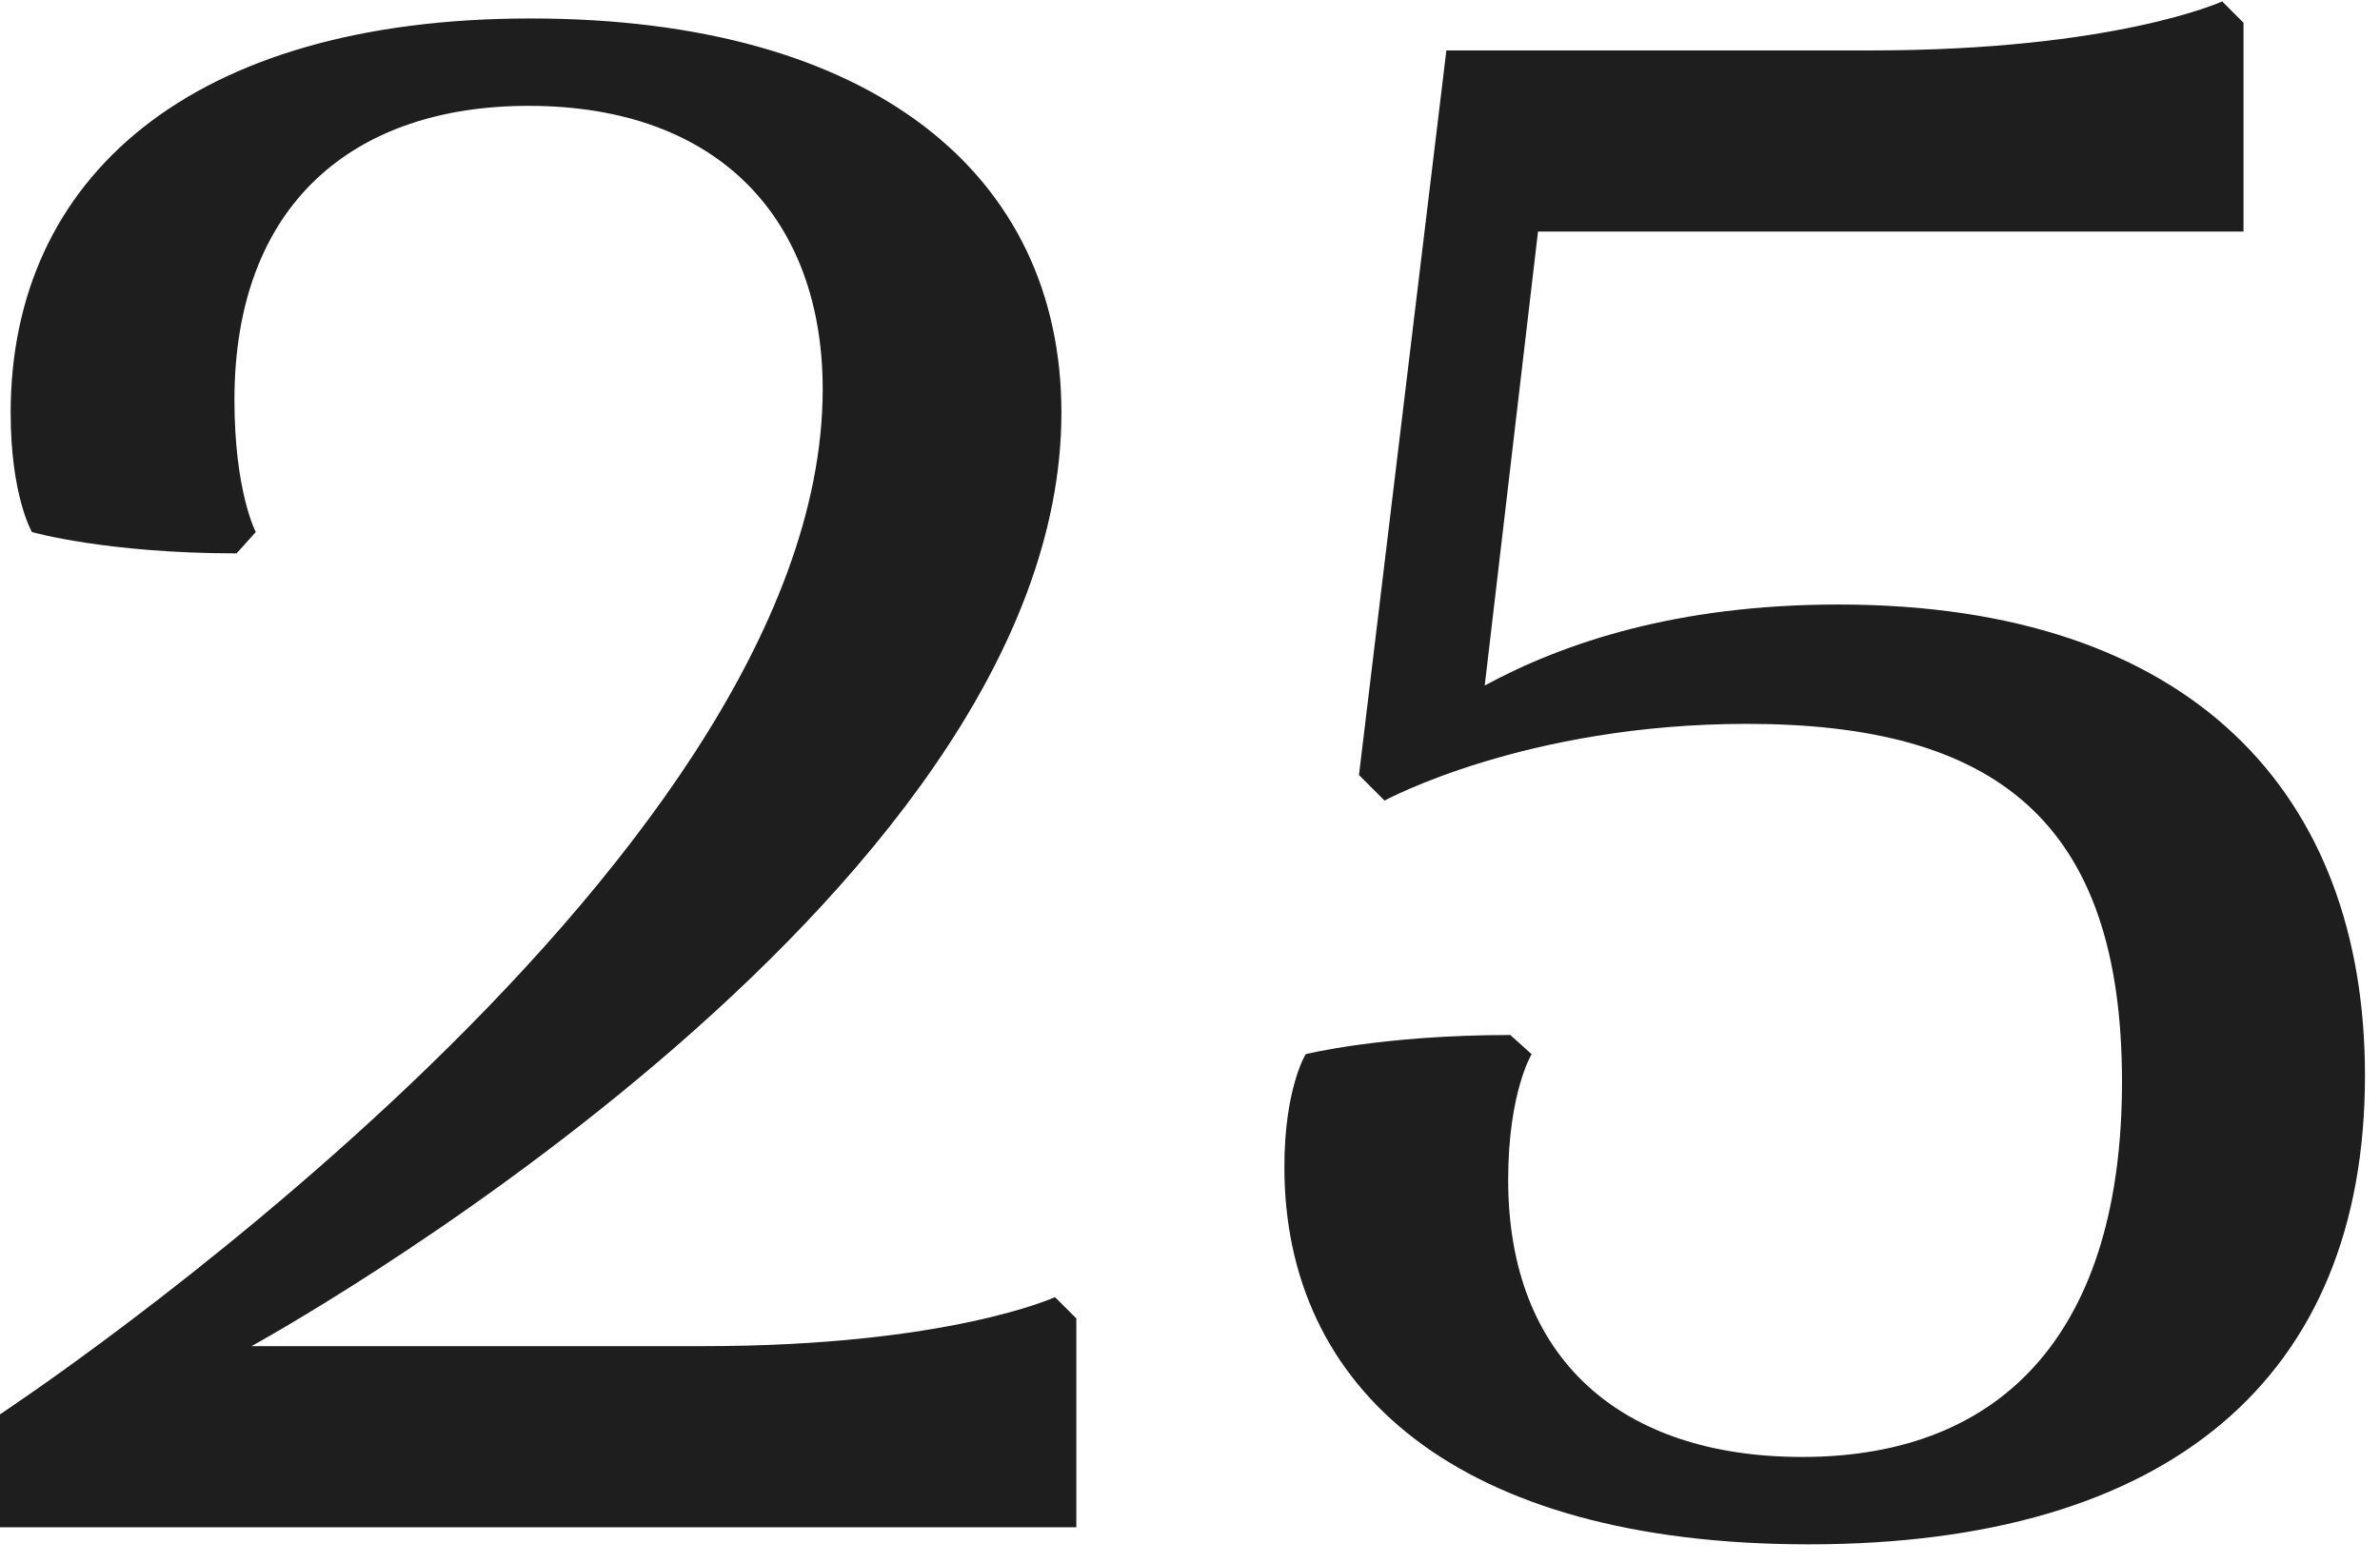
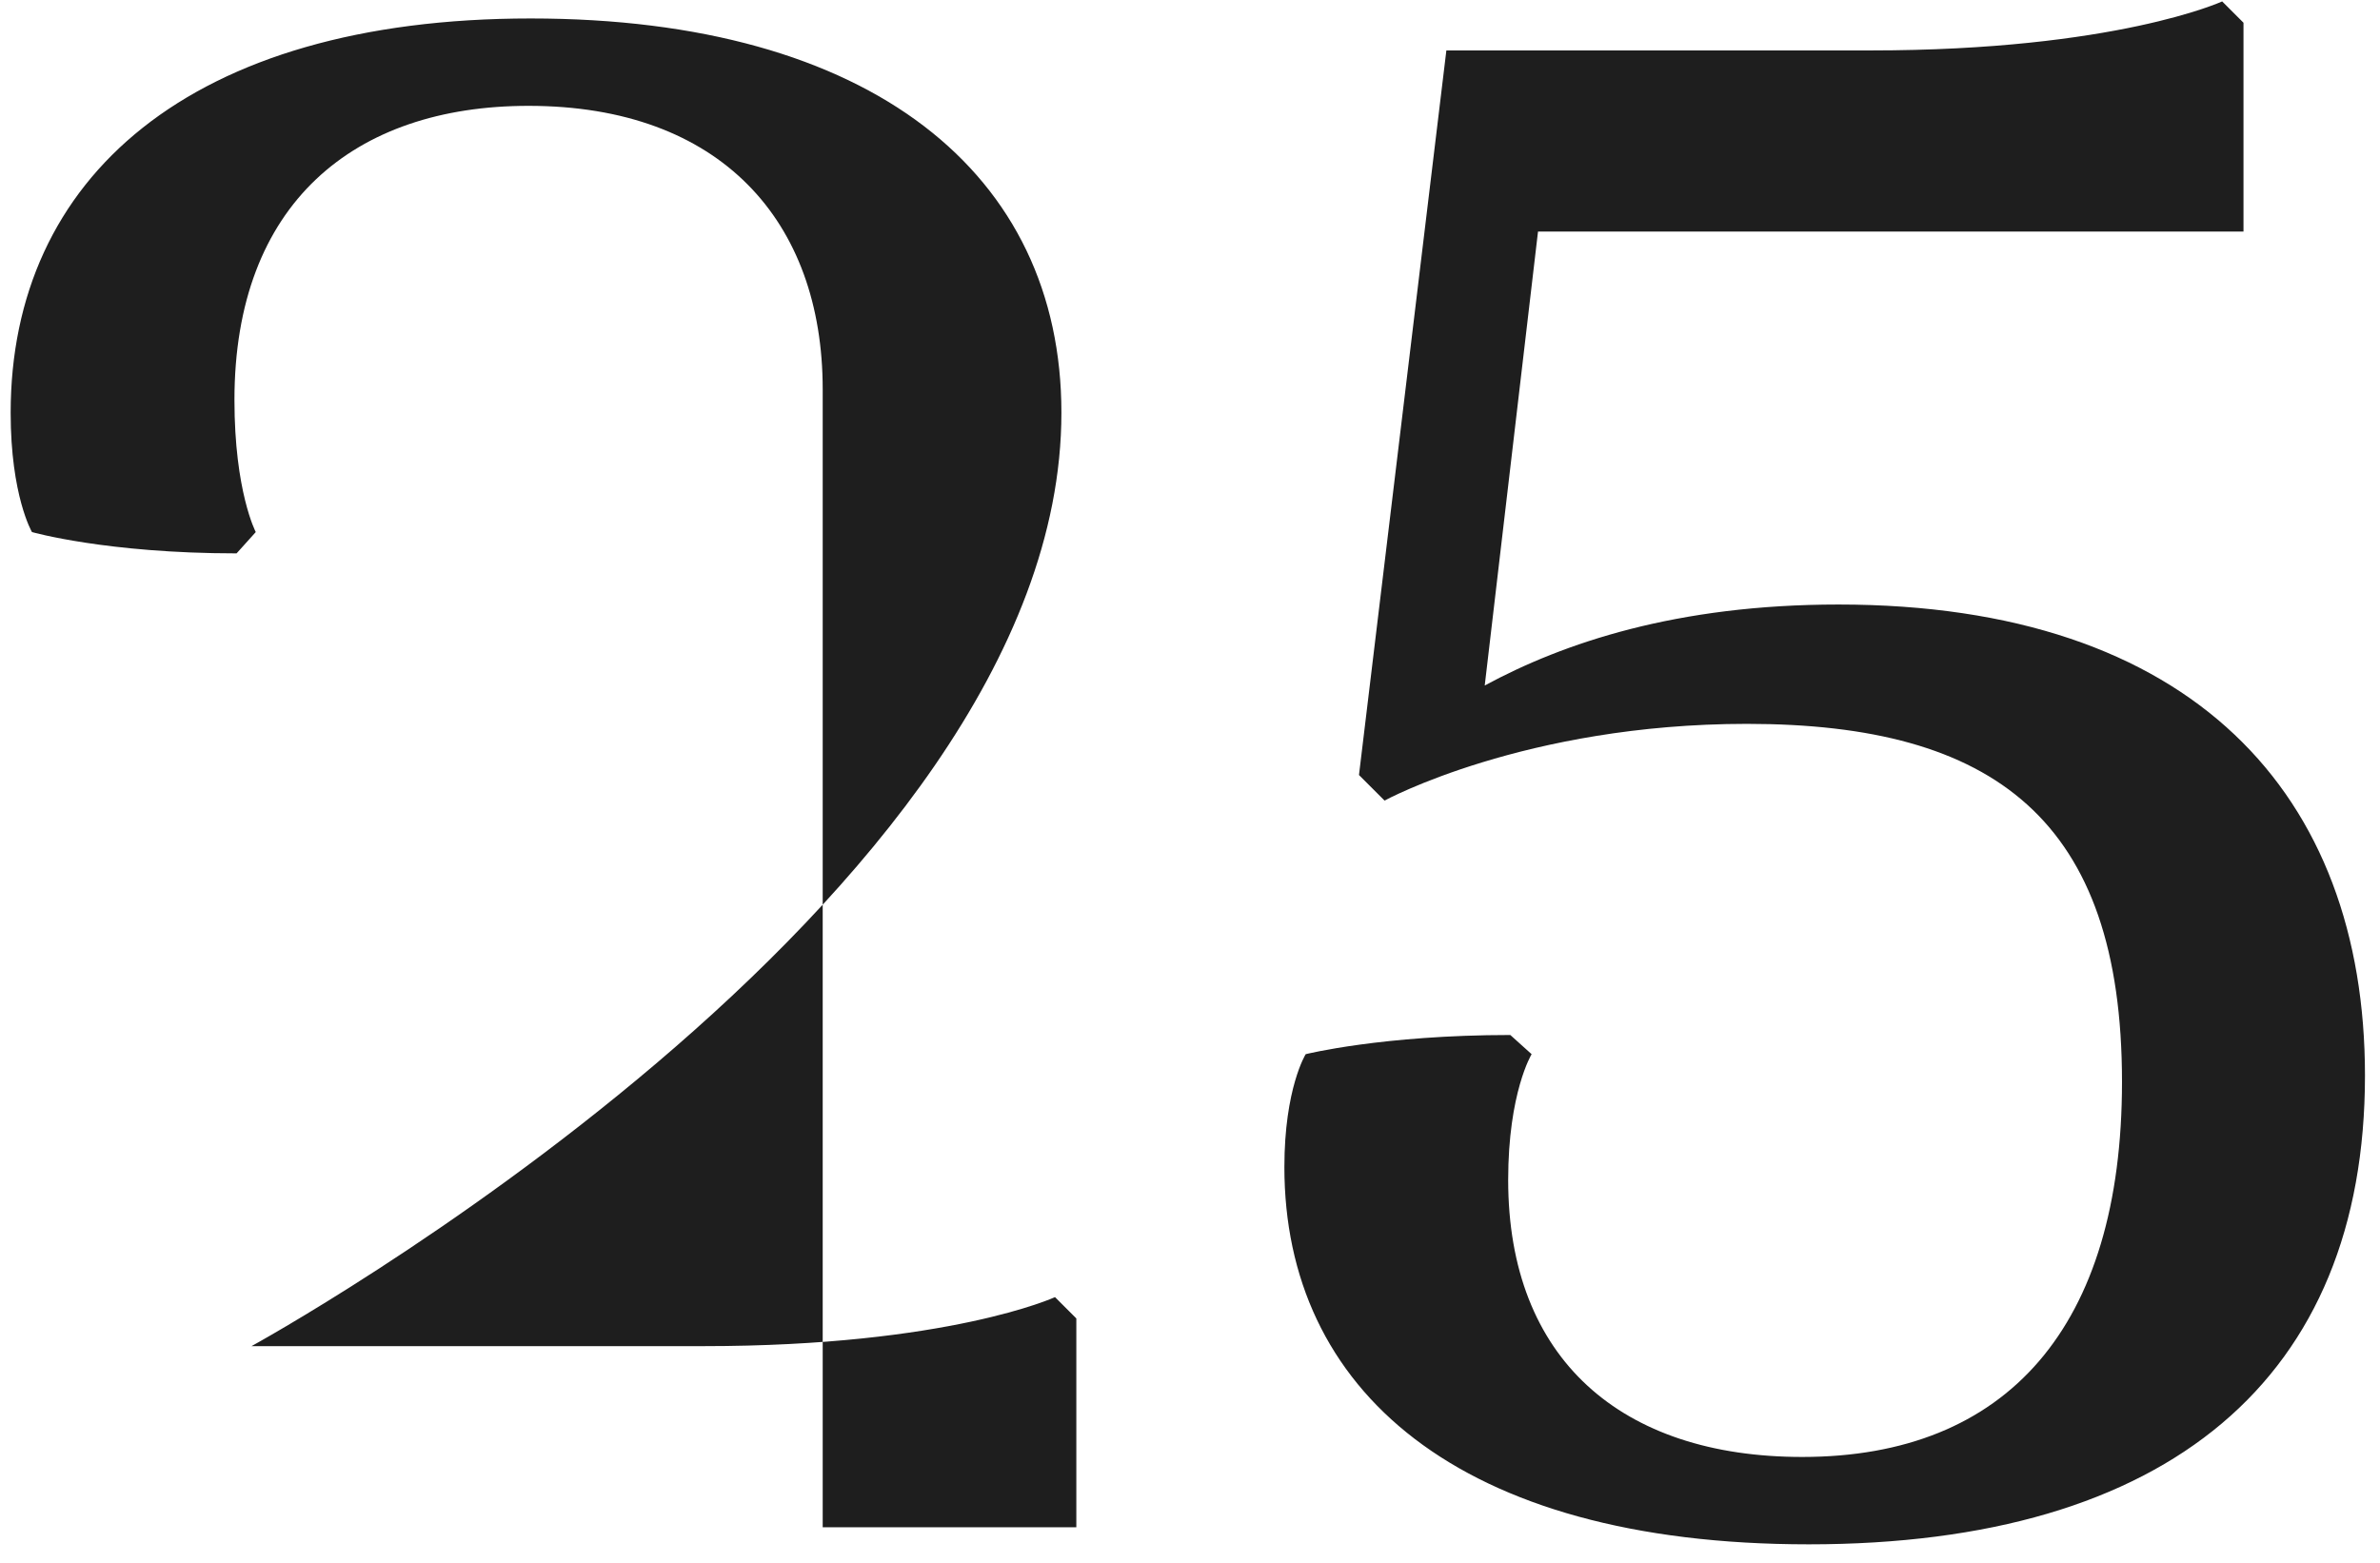
<svg xmlns="http://www.w3.org/2000/svg" width="67" height="44" viewBox="0 0 67 44" fill="none">
-   <path d="M29.88 11.62C29.88 4.9 24.54 0.52 14.94 0.52C5.34 0.52 0.3 5.02 0.3 11.62C0.3 13.96 0.9 14.98 0.9 14.98C0.9 14.98 3 15.58 6.66 15.58L7.2 14.98C7.2 14.98 6.6 13.84 6.6 11.26C6.6 5.74 9.96 2.98 14.88 2.98C20.28 2.98 23.16 6.22 23.16 10.96C23.16 24.58 4.47035e-08 39.82 4.47035e-08 39.82V43H30.3V37.12L29.7 36.52C29.7 36.52 26.7 37.9 19.8 37.9H7.08C7.08 37.9 29.88 25.42 29.88 11.62ZM50.737 41.02C45.637 41.02 42.457 38.26 42.457 33.22C42.457 30.76 43.117 29.68 43.117 29.68L42.517 29.14C38.917 29.14 36.757 29.68 36.757 29.68C36.757 29.68 36.157 30.64 36.157 32.86C36.157 39.1 41.017 43.48 50.917 43.48C61.057 43.48 66.577 38.8 66.577 30.28C66.577 22.36 61.717 17.02 51.757 17.02C47.197 17.02 44.017 18.1 41.797 19.3L43.297 6.52H63.157V0.64L62.557 0.04C62.557 0.04 59.557 1.42 52.657 1.42H40.717L38.257 21.82L38.977 22.54C38.977 22.54 42.937 20.38 49.177 20.38C56.137 20.38 59.737 23.08 59.737 30.46C59.737 37.36 56.497 41.02 50.737 41.02Z" fill="#1E1E1E" />
+   <path d="M29.88 11.62C29.88 4.9 24.54 0.52 14.94 0.52C5.34 0.52 0.3 5.02 0.3 11.62C0.3 13.96 0.9 14.98 0.9 14.98C0.9 14.98 3 15.58 6.66 15.58L7.2 14.98C7.2 14.98 6.6 13.84 6.6 11.26C6.6 5.74 9.96 2.98 14.88 2.98C20.28 2.98 23.16 6.22 23.16 10.96V43H30.3V37.12L29.7 36.52C29.7 36.52 26.7 37.9 19.8 37.9H7.08C7.08 37.9 29.88 25.42 29.88 11.62ZM50.737 41.02C45.637 41.02 42.457 38.26 42.457 33.22C42.457 30.76 43.117 29.68 43.117 29.68L42.517 29.14C38.917 29.14 36.757 29.68 36.757 29.68C36.757 29.68 36.157 30.64 36.157 32.86C36.157 39.1 41.017 43.48 50.917 43.48C61.057 43.48 66.577 38.8 66.577 30.28C66.577 22.36 61.717 17.02 51.757 17.02C47.197 17.02 44.017 18.1 41.797 19.3L43.297 6.52H63.157V0.64L62.557 0.04C62.557 0.04 59.557 1.42 52.657 1.42H40.717L38.257 21.82L38.977 22.54C38.977 22.54 42.937 20.38 49.177 20.38C56.137 20.38 59.737 23.08 59.737 30.46C59.737 37.36 56.497 41.02 50.737 41.02Z" fill="#1E1E1E" />
</svg>